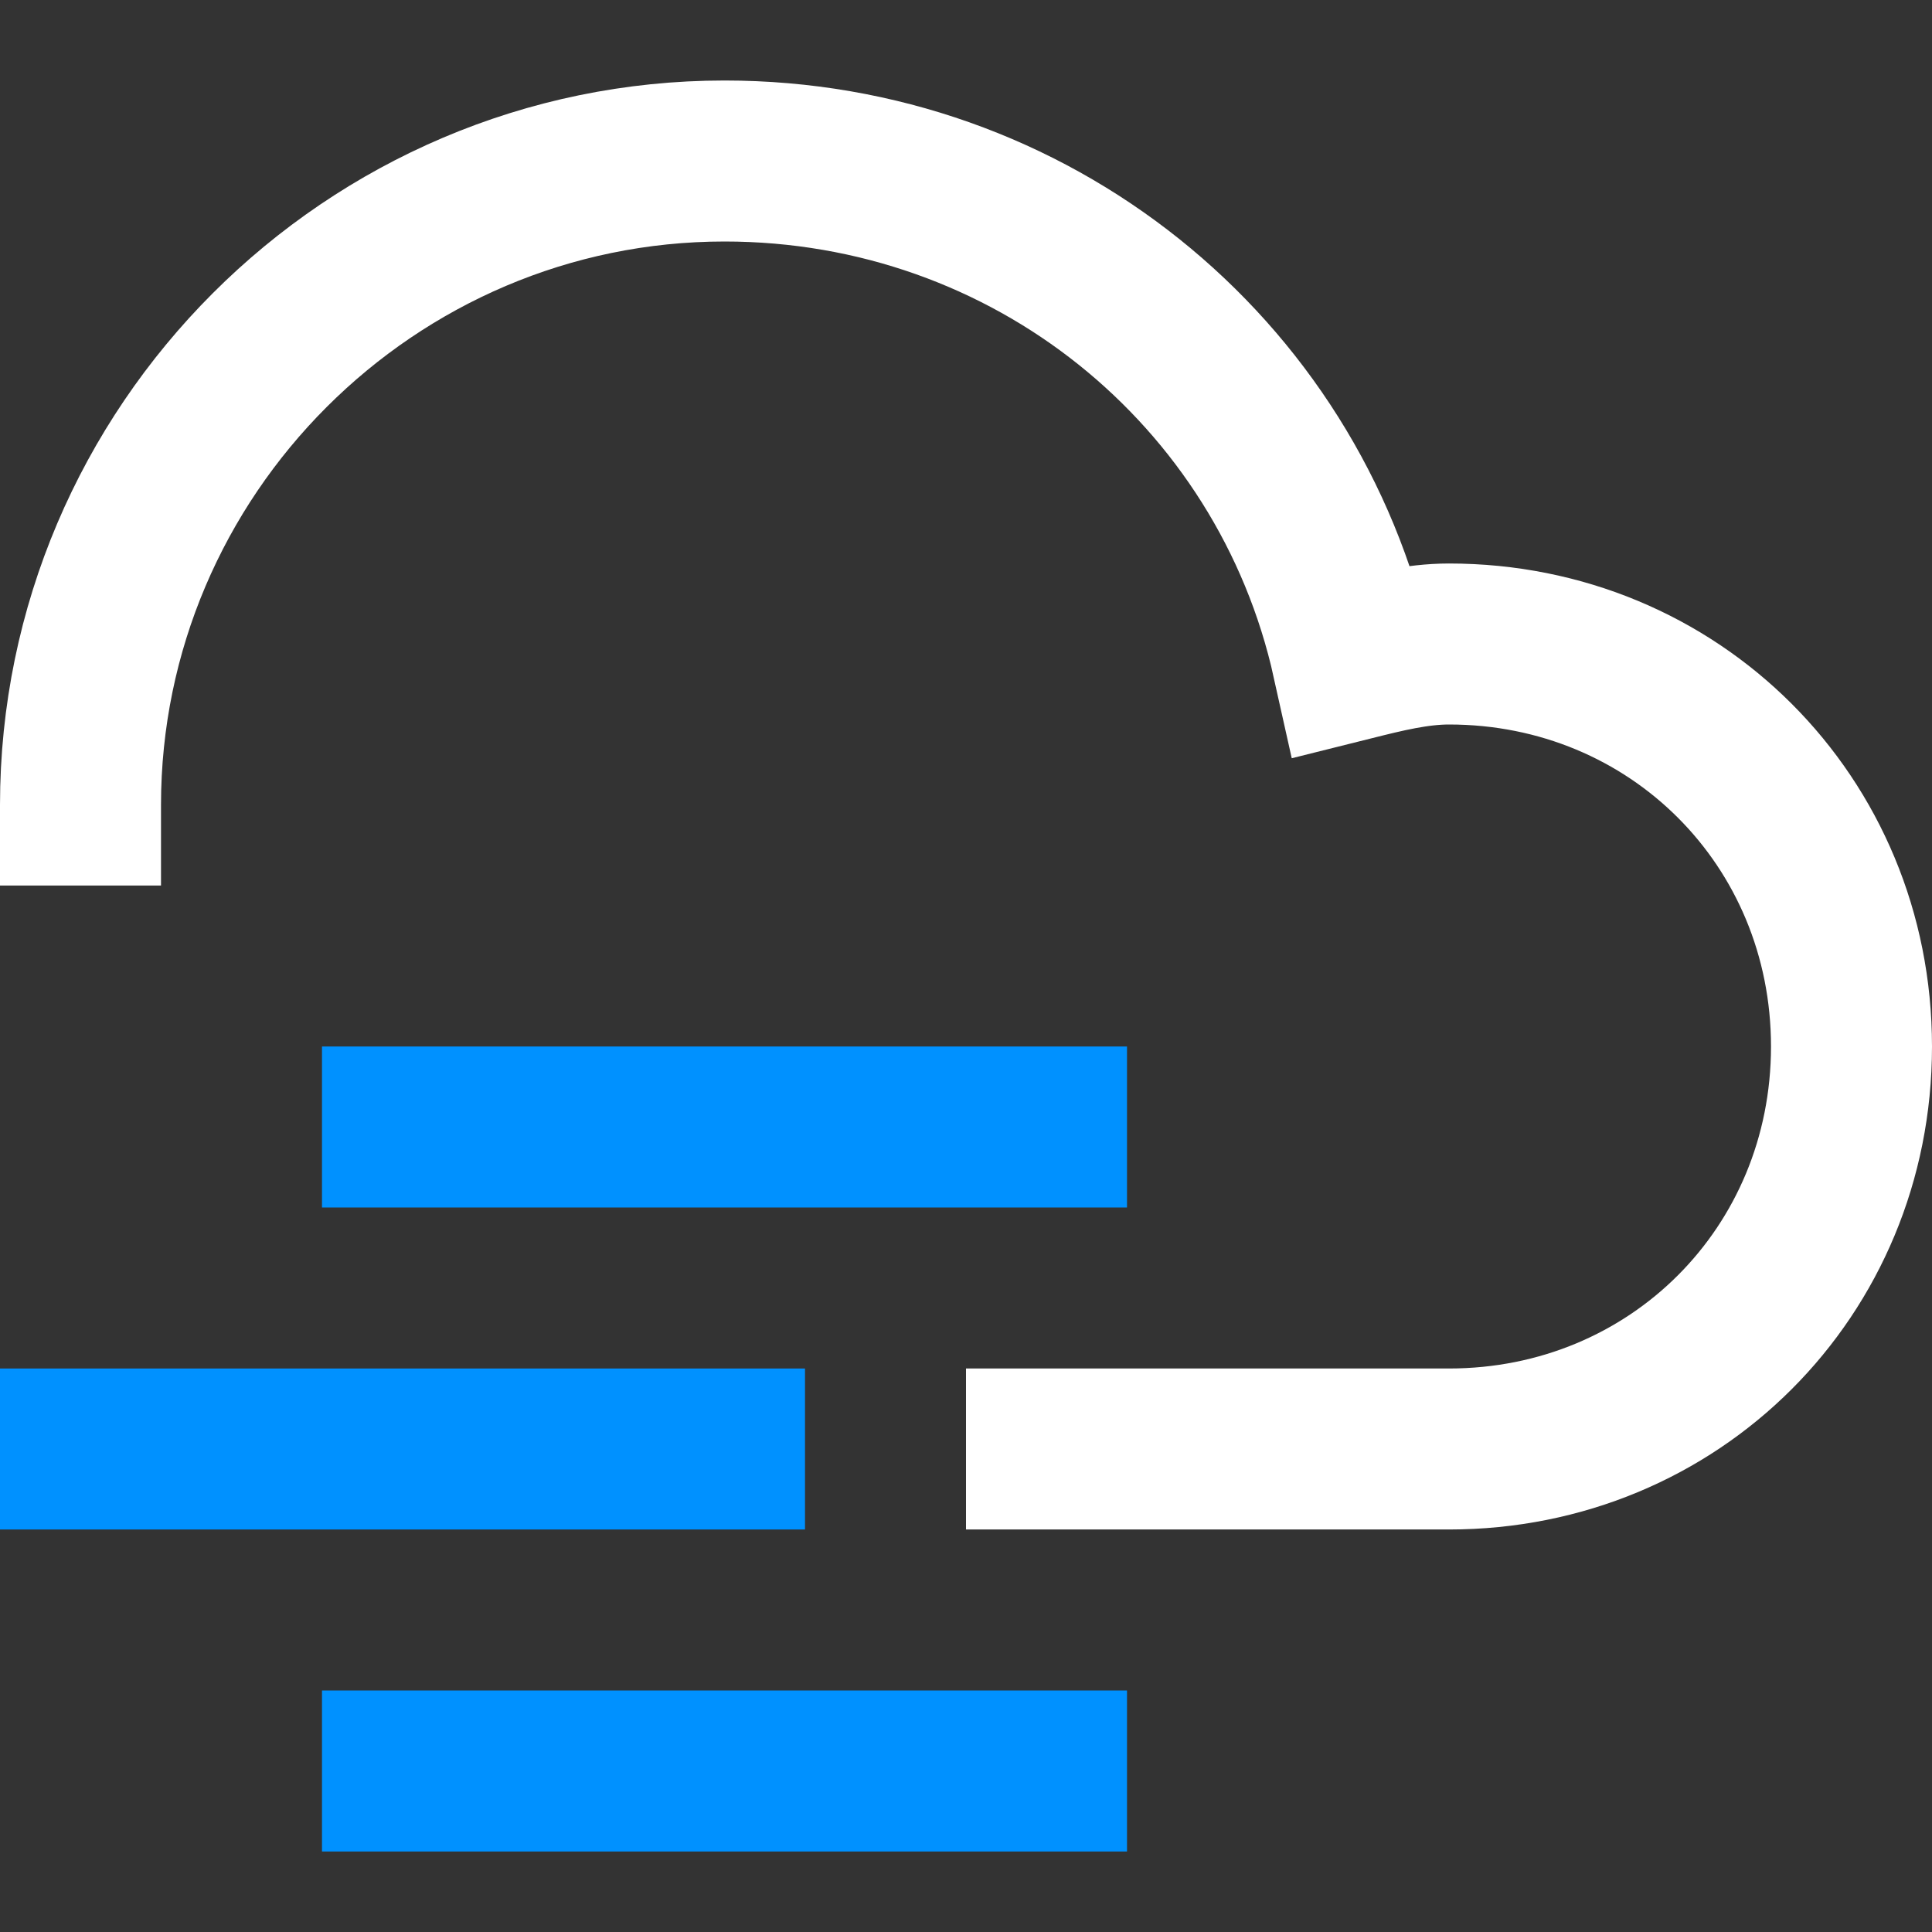
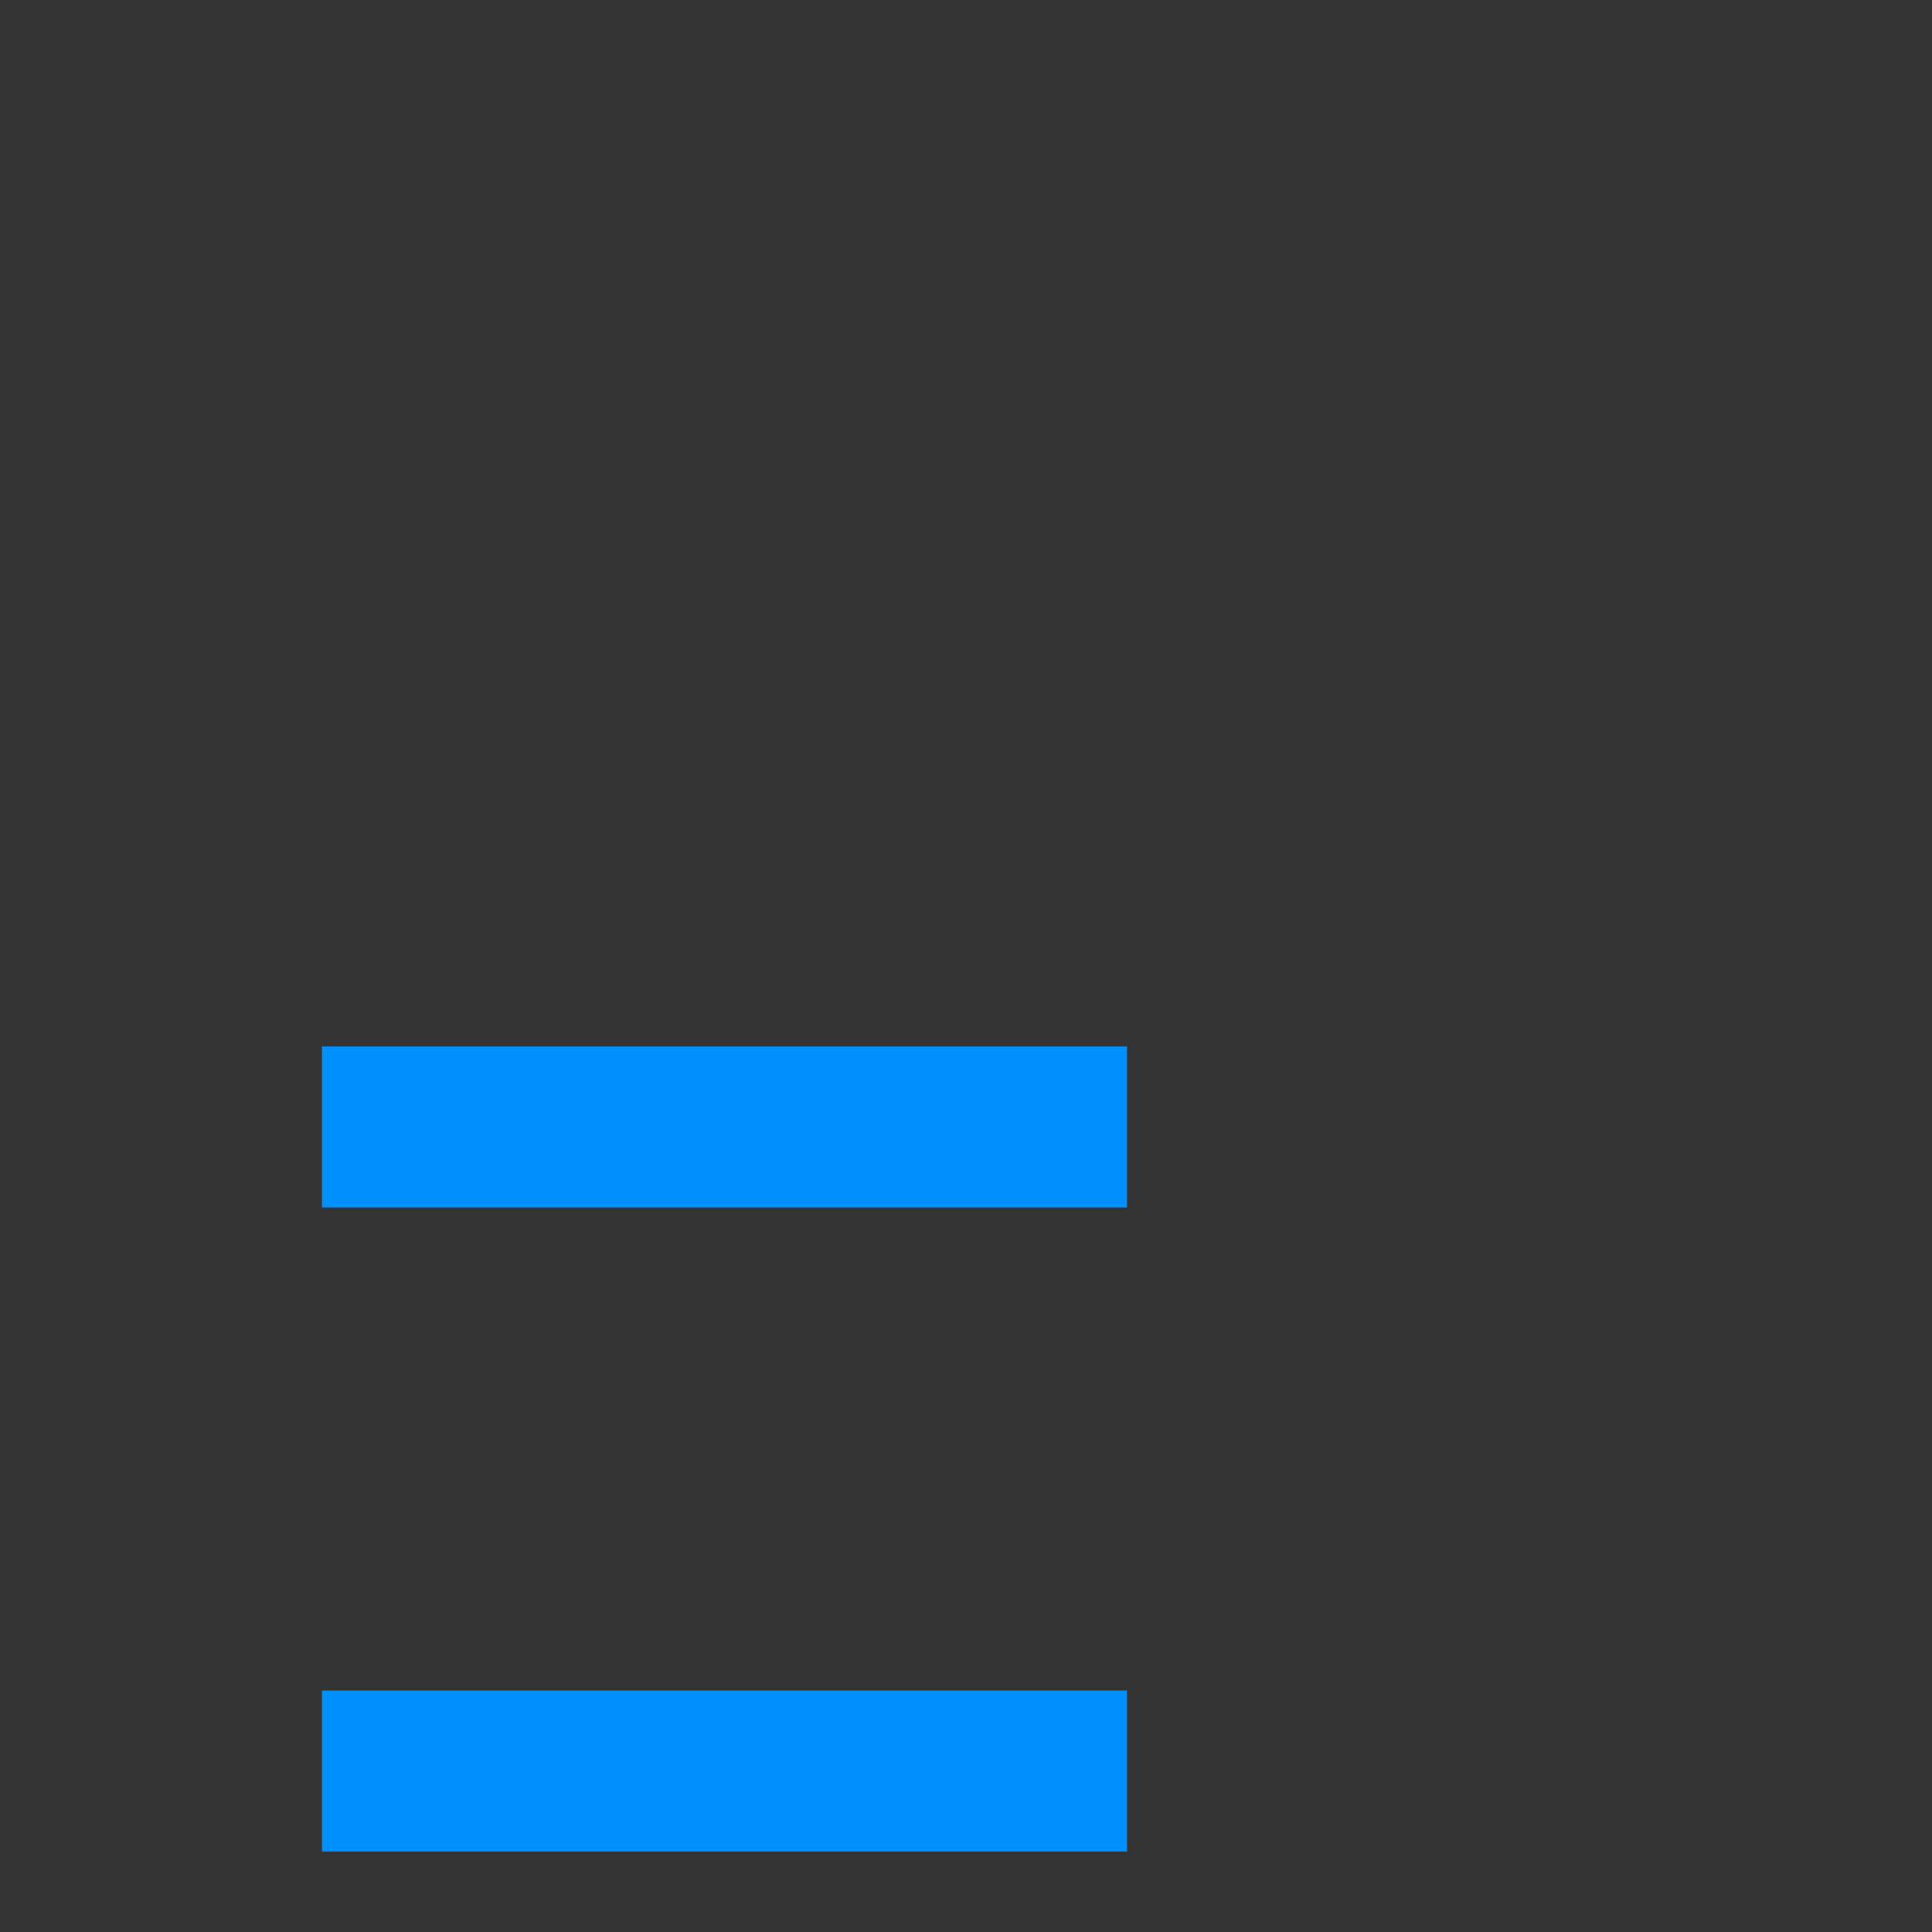
<svg xmlns="http://www.w3.org/2000/svg" width="24" height="24" viewBox="0 0 24 24">
  <rect x="0" y="0" width="24" height="24" fill="#333333" stroke="none" />
  <g class="nc-icon-wrapper" stroke-linecap="square" stroke-linejoin="miter" stroke-width="2" fill="none" stroke="#ffffff" stroke-miterlimit="10">
-     <path d="M1,10c0-4.4,3.6-8,8-8 c3.8,0,7,2.6,7.8,6.2C17.2,8.1,17.6,8,18,8c2.8,0,5,2.2,5,5s-2.2,5-5,5h-5" />
-     <line x1="9" y1="18" x2="1" y2="18" stroke="#0091ff" />
    <line x1="13" y1="14" x2="5" y2="14" stroke="#0091ff" />
    <line x1="13" y1="22" x2="5" y2="22" stroke="#0091ff" />
  </g>
</svg>